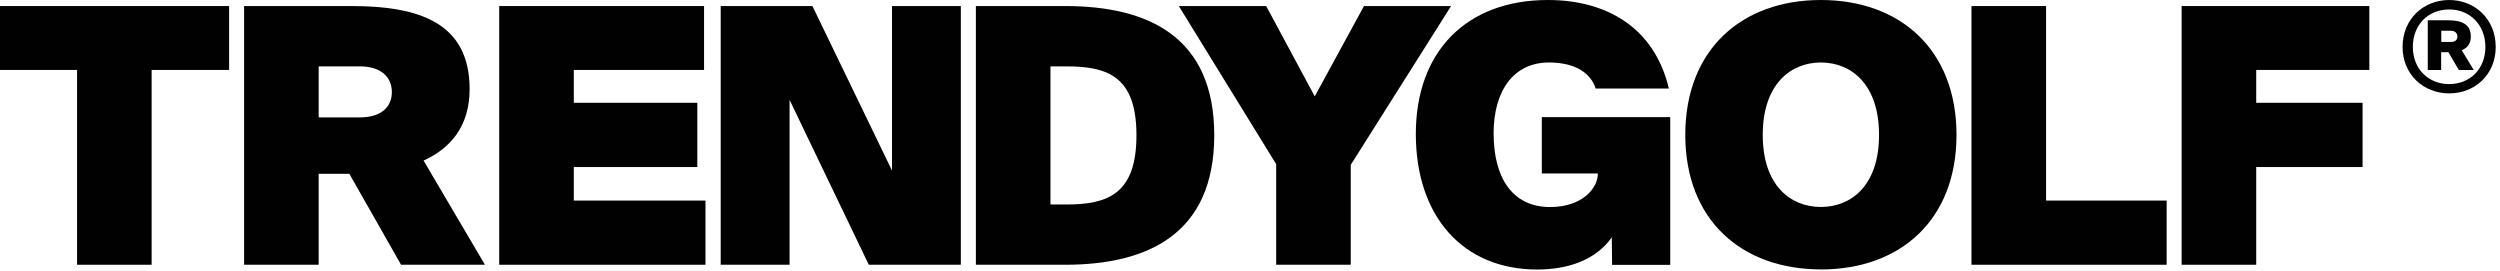
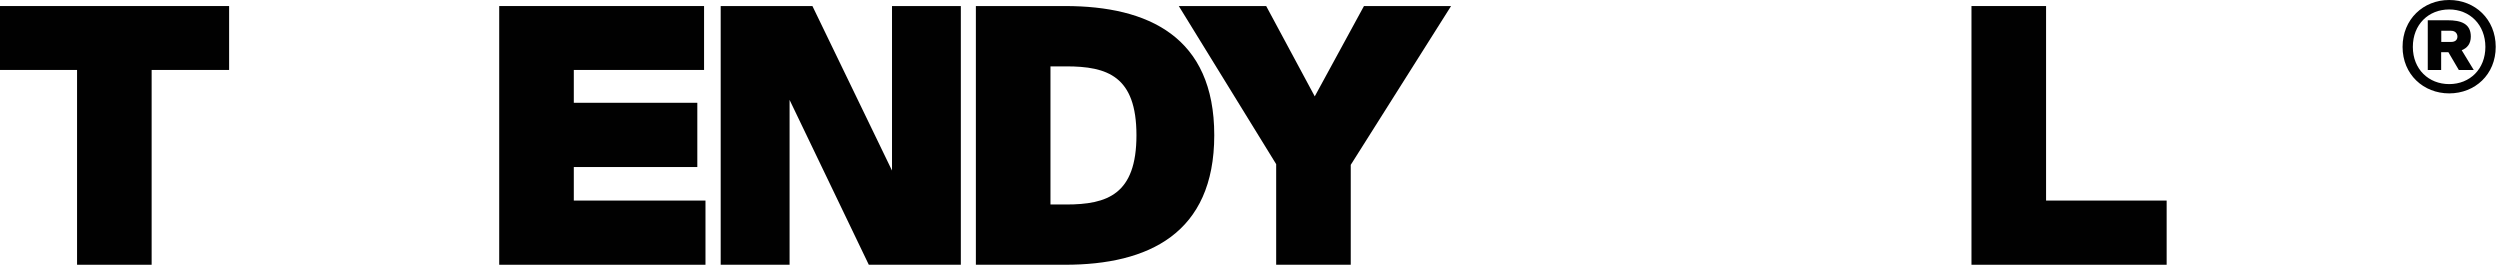
<svg xmlns="http://www.w3.org/2000/svg" fill="none" viewBox="0 0 203 22" height="22" width="203">
  <g clip-path="url(#clip0_87_7972)">
    <path fill="#010101" d="M6.257 5.68H0V0.491H18.604V5.68H12.313V21.498H6.257V5.68Z" />
-     <path fill="#010101" d="M28.371 14.111H25.876V21.498H19.82V0.491H28.514C34.017 0.491 38.133 1.827 38.133 7.244C38.133 10.258 36.568 12.056 34.394 13.038L39.377 21.498H32.567L28.366 14.111H28.371ZM25.876 5.389V9.533H29.21C30.979 9.533 31.819 8.665 31.819 7.478C31.819 6.29 30.979 5.389 29.21 5.389H25.876Z" />
    <path fill="#010101" d="M40.536 0.491H57.17V5.68H46.593V8.346H56.622V13.563H46.593V16.286H57.285V21.498H40.536V0.491Z" />
    <path fill="#010101" d="M70.547 21.498L64.114 8.112V21.498H58.52V0.491H65.969L72.431 13.849V0.491H78.02V21.498H70.547Z" />
    <path fill="#010101" d="M86.485 0.491C93.238 0.491 98.598 2.985 98.598 10.978C98.598 18.971 93.238 21.498 86.485 21.498H79.241V0.491H86.485ZM86.571 5.389H85.298V16.605H86.571C89.905 16.605 92.28 15.795 92.28 10.983C92.28 6.171 89.905 5.389 86.571 5.389Z" />
    <path fill="#010101" d="M102.814 0.491L106.758 7.826L110.754 0.491H117.827L109.681 13.386V21.498H103.625V13.329L95.718 0.491H102.814Z" />
    <path fill="#010101" d="M198.875 3.8147e-06C200.964 3.8147e-06 202.652 1.555 202.652 3.806C202.652 6.057 200.964 7.583 198.875 7.583C196.787 7.583 195.089 6.047 195.089 3.806C195.089 1.564 196.772 3.8147e-06 198.875 3.8147e-06ZM198.875 6.829C200.564 6.829 201.813 5.599 201.813 3.81C201.813 2.022 200.559 0.768 198.875 0.768C197.192 0.768 195.923 1.989 195.923 3.81C195.923 5.632 197.216 6.829 198.875 6.829ZM198.227 5.685H197.135V1.645H198.751C199.824 1.645 200.63 1.917 200.63 2.966C200.63 3.572 200.325 3.906 199.891 4.077L200.869 5.685H199.658L198.809 4.24H198.222V5.685H198.227ZM199.028 2.494H198.232V3.405H199.028C199.39 3.405 199.543 3.214 199.543 2.971C199.543 2.747 199.39 2.499 199.028 2.499" />
-     <path fill="#010101" d="M121.284 10.868C121.284 14.402 122.791 16.811 125.862 16.811C128.528 16.811 129.744 15.246 129.744 14.116V14.088H125.195V9.509H135.624V21.508H130.903L130.875 19.276C129.601 21.074 127.398 21.885 124.818 21.885C118.79 21.885 114.965 17.569 114.965 10.873C114.965 4.178 119.081 3.8147e-06 125.686 3.8147e-06C130.379 3.8147e-06 134.323 2.175 135.51 7.187H129.568C129.191 5.999 128.004 5.074 125.772 5.074C122.991 5.074 121.279 7.249 121.279 10.868" />
-     <path fill="#010101" d="M147.857 21.875C141.423 21.875 136.845 17.874 136.845 10.95C136.845 4.025 141.423 3.8147e-06 147.857 3.8147e-06C154.29 3.8147e-06 158.868 4.03 158.868 10.954C158.868 17.879 154.29 21.88 147.857 21.88M147.857 16.806C150.289 16.806 152.578 15.098 152.578 10.954C152.578 6.81 150.289 5.074 147.857 5.074C145.425 5.074 143.135 6.81 143.135 10.954C143.135 15.098 145.425 16.806 147.857 16.806Z" />
    <path fill="#010101" d="M166.141 16.286H175.932V21.498H160.084V0.491H166.141V16.286Z" />
-     <path fill="#010101" d="M177.148 0.491H192.39V5.68H183.205V8.346H191.841V13.563H183.205V21.498H177.148V0.491Z" />
  </g>
  <defs>
    <clipPath id="clip0_87_7972">
      <rect fill="white" height="21.88" width="202.652" />
    </clipPath>
  </defs>
</svg>